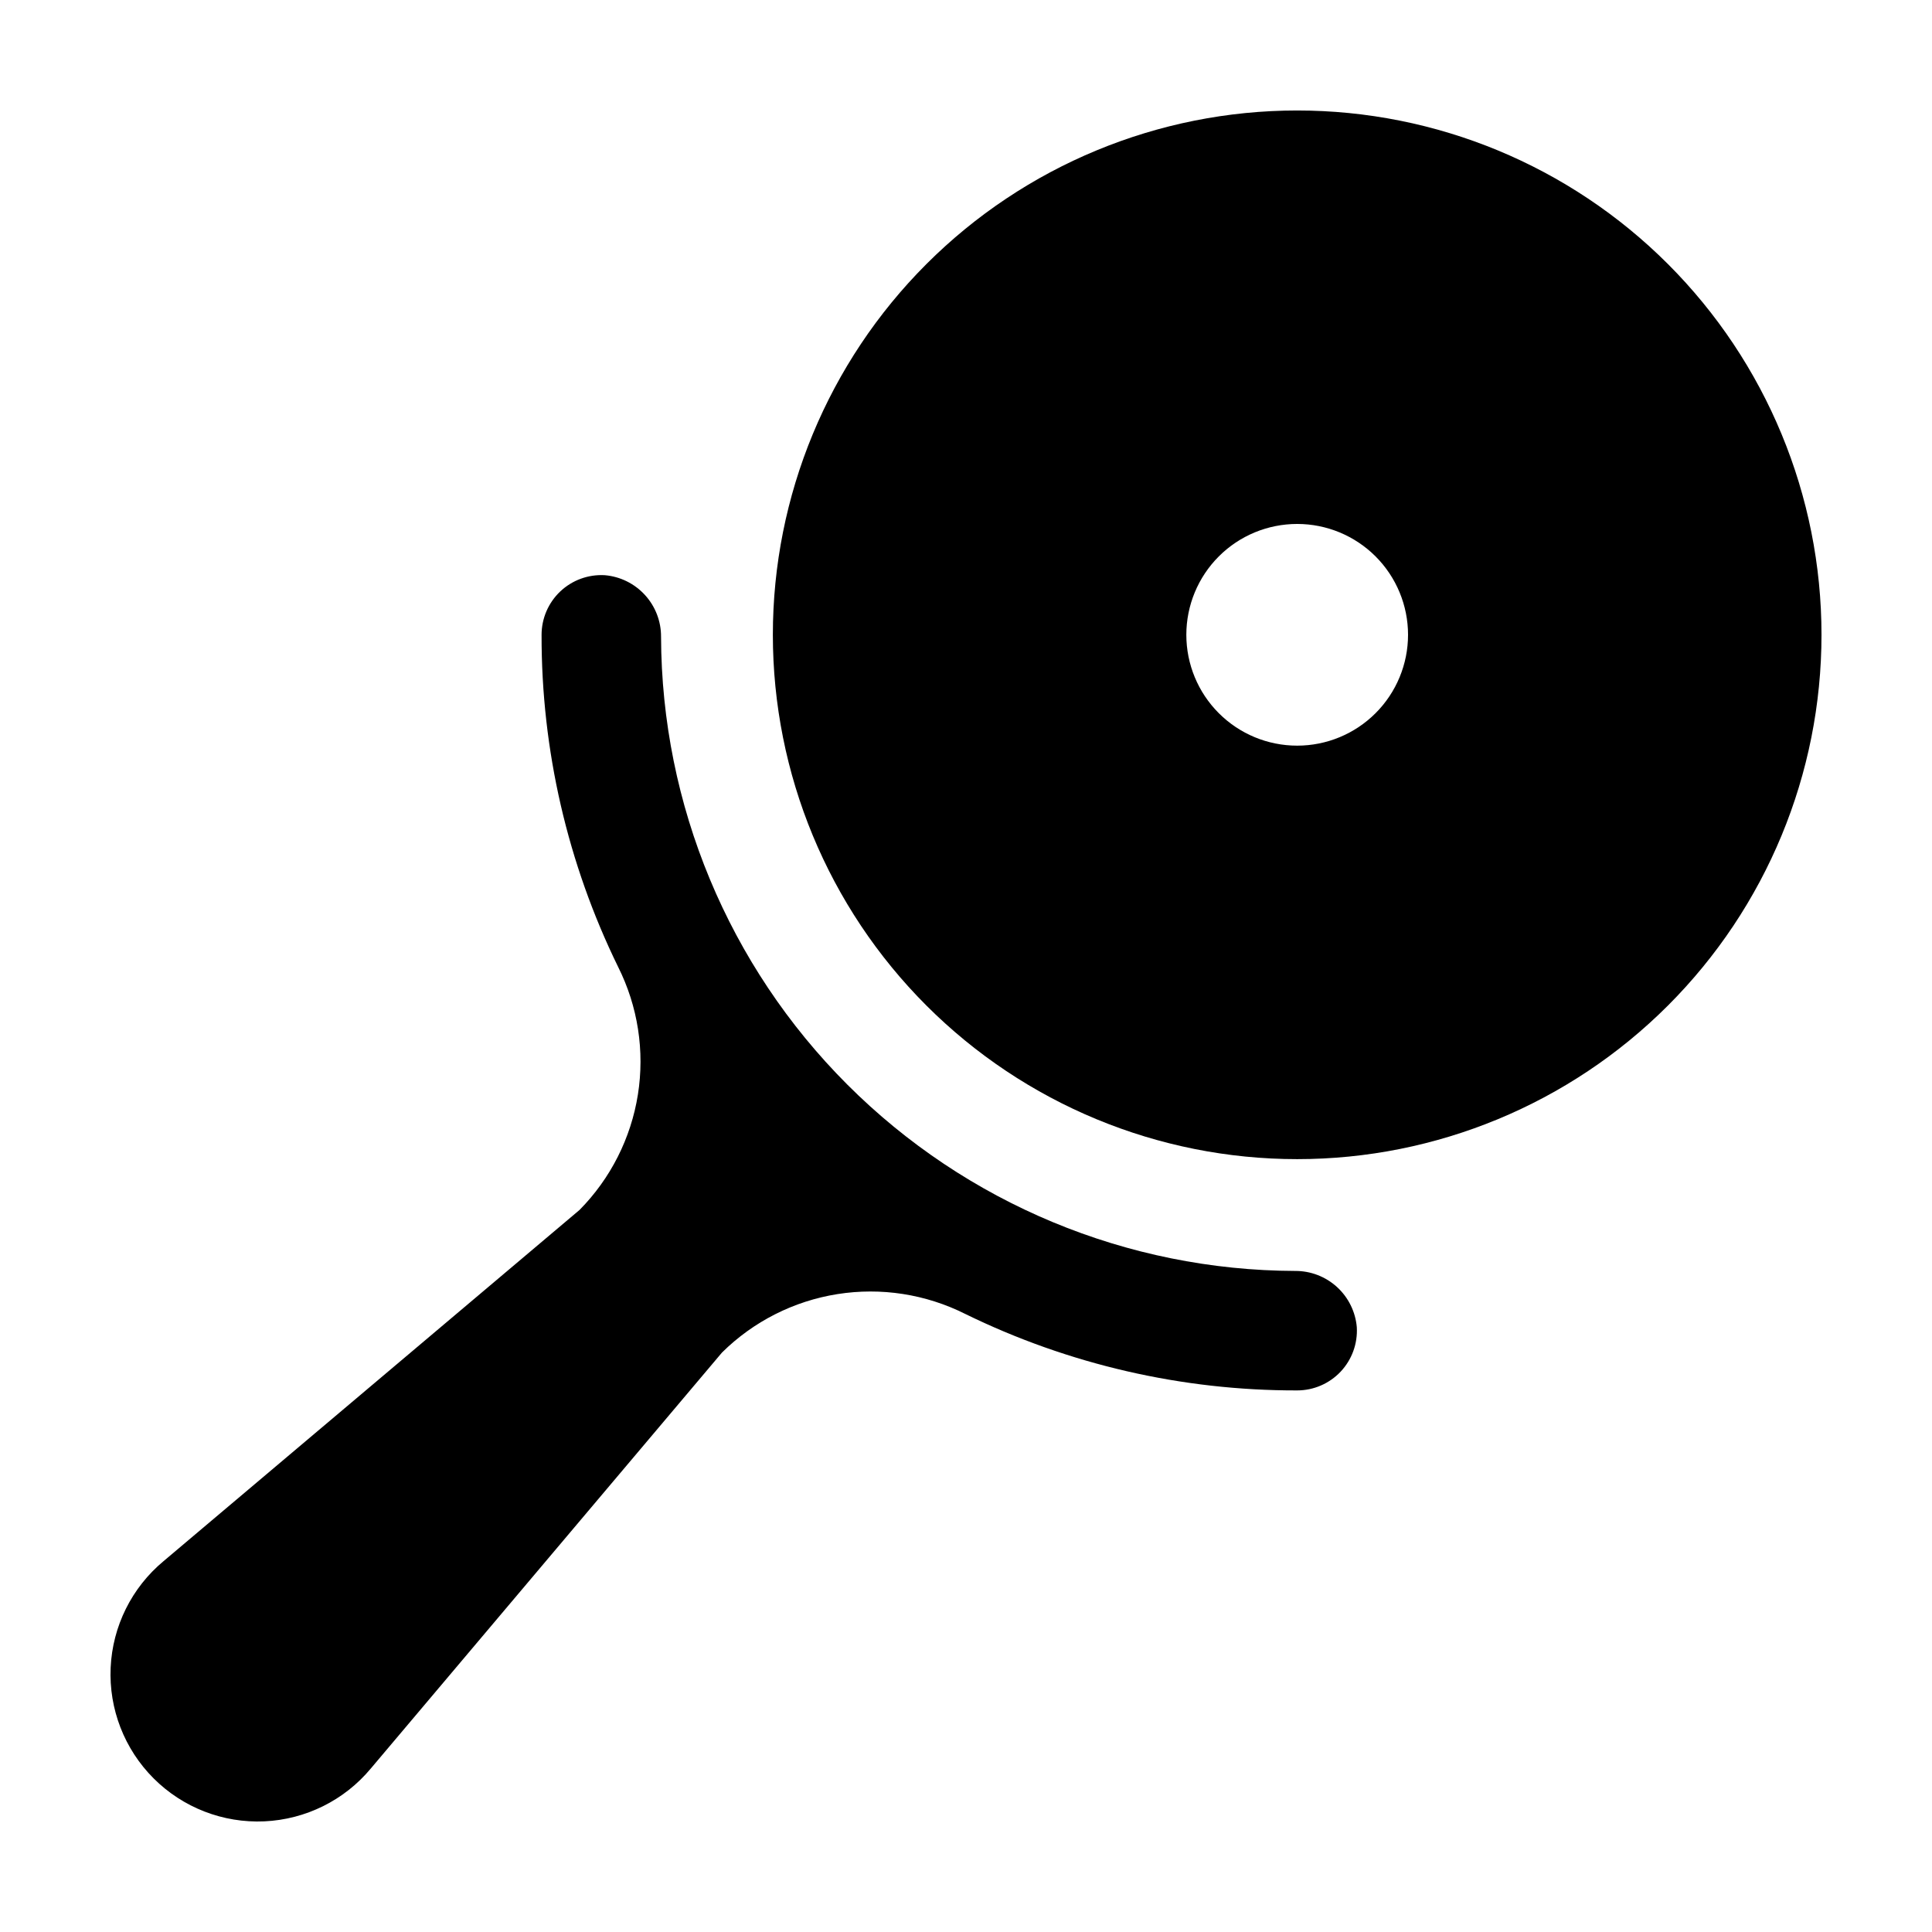
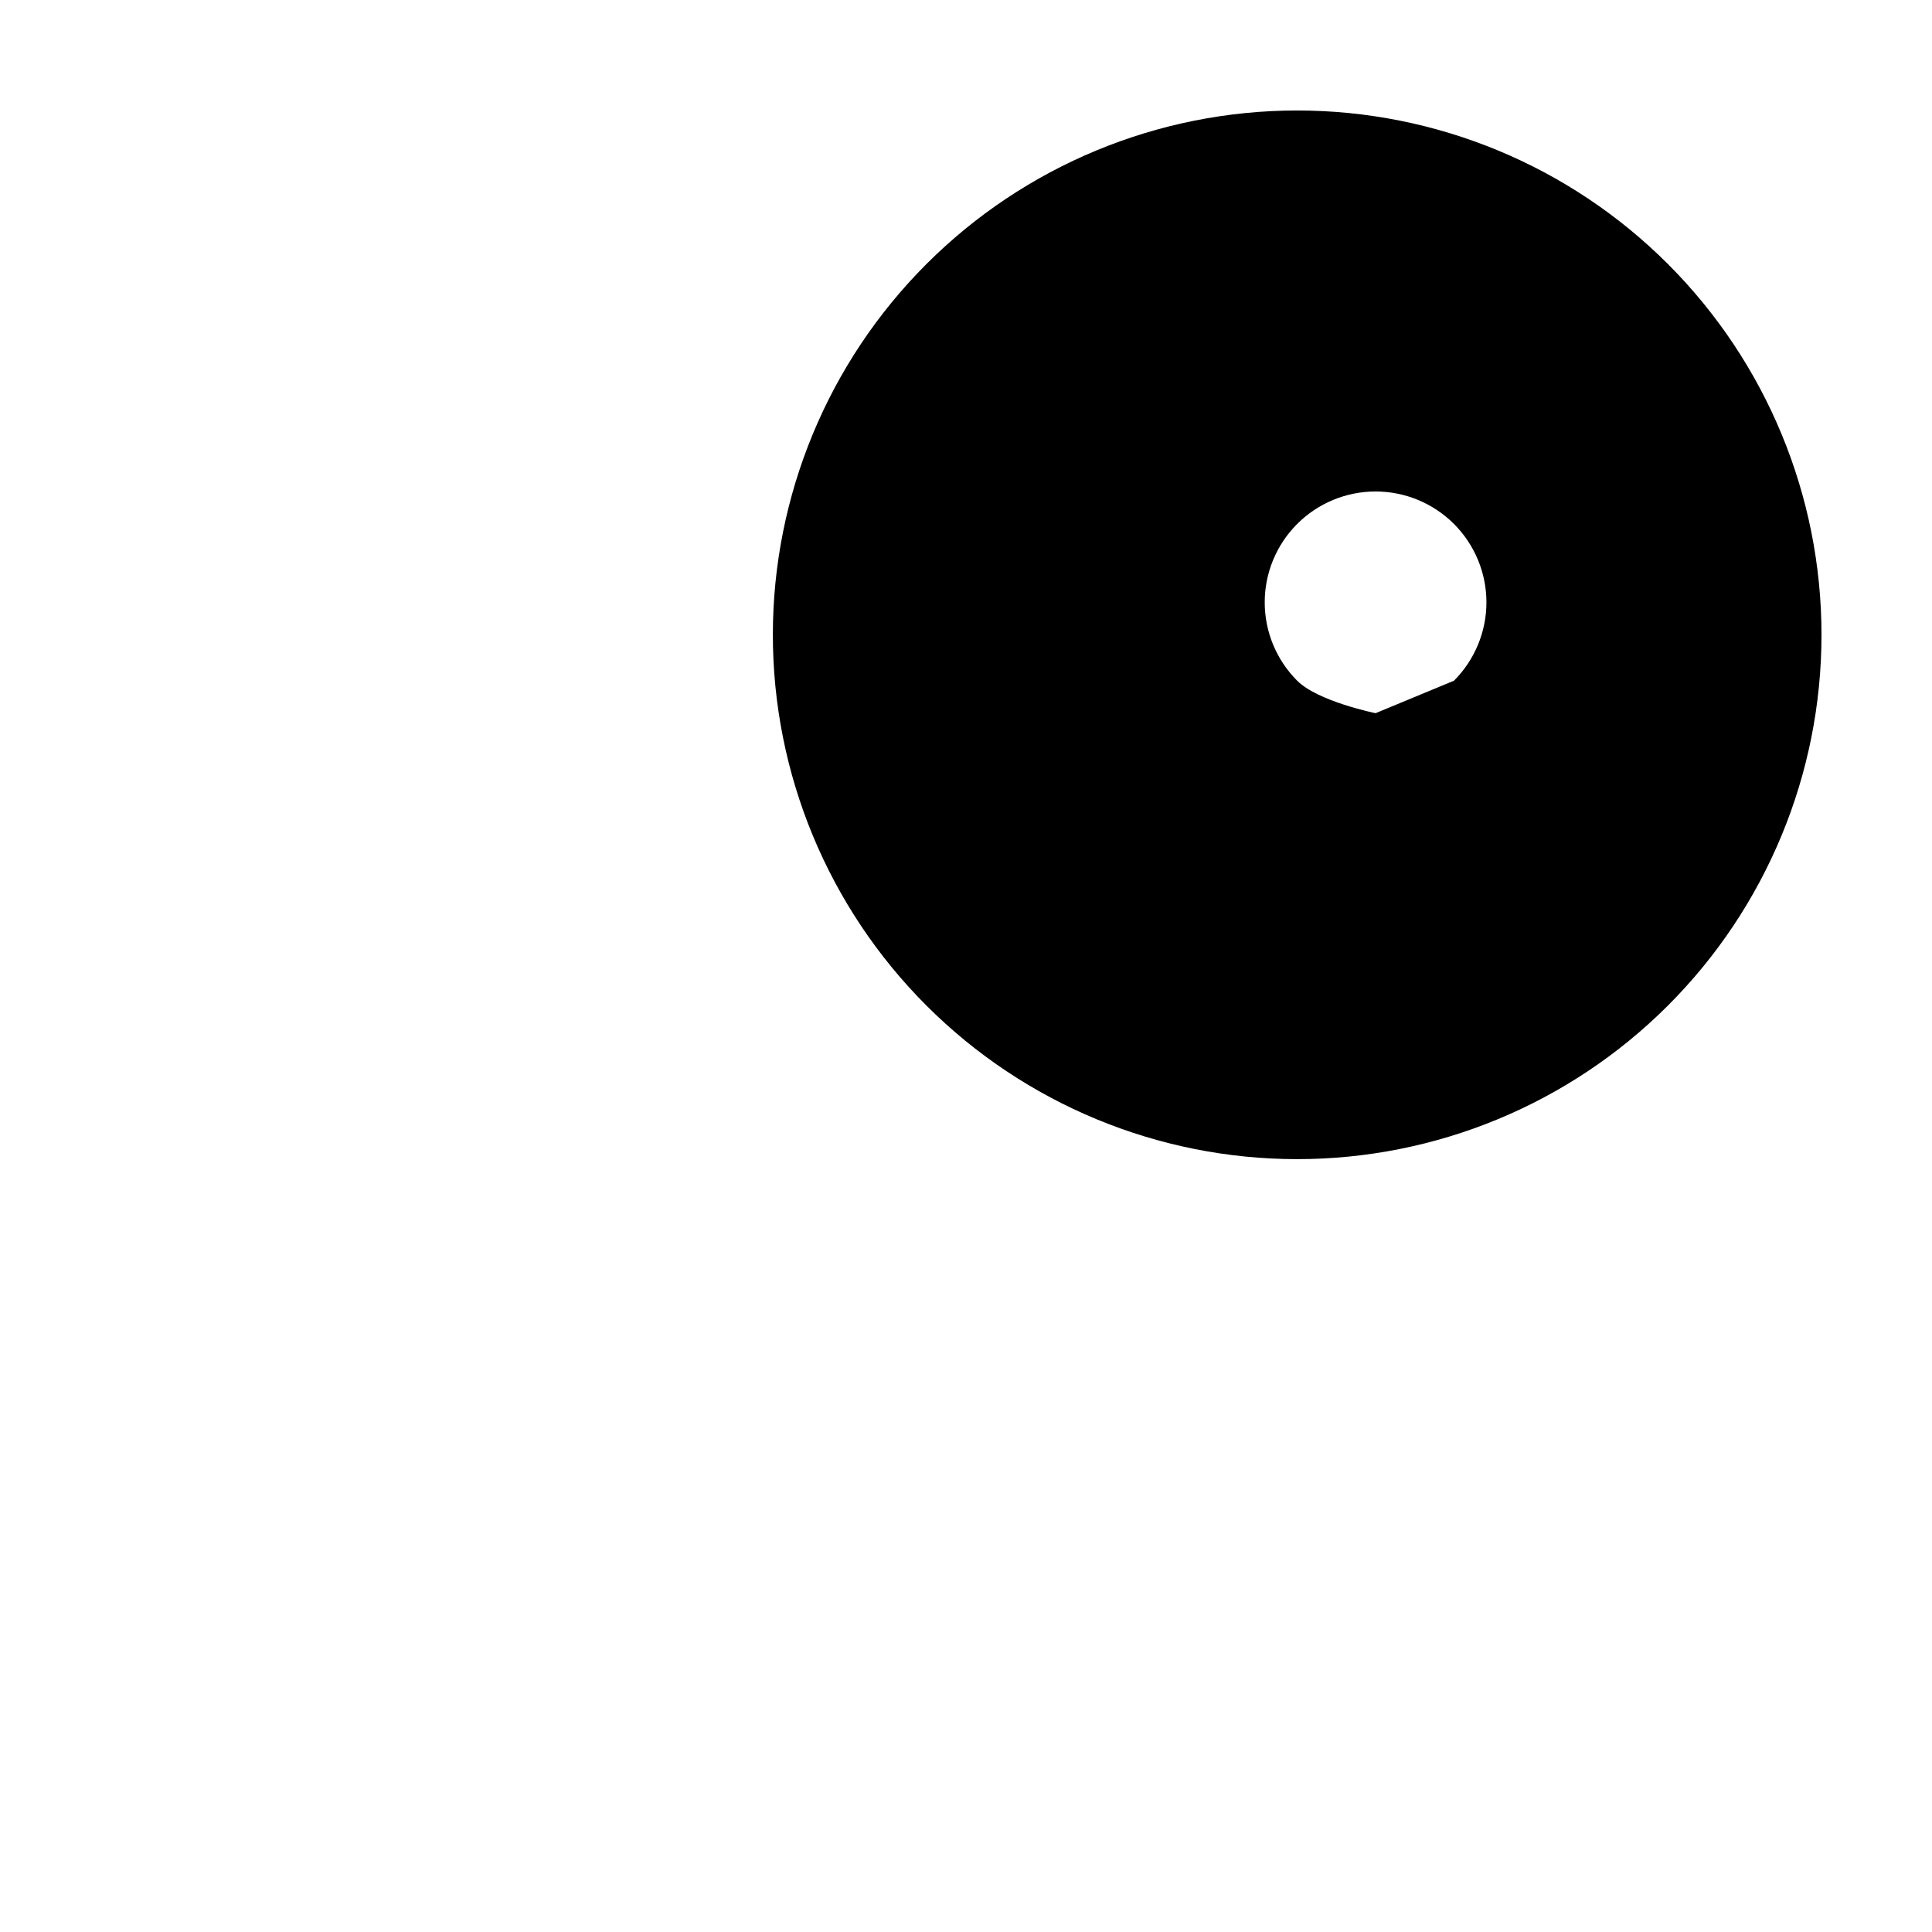
<svg xmlns="http://www.w3.org/2000/svg" fill="#000000" width="800px" height="800px" version="1.1" viewBox="144 144 512 512">
  <g>
-     <path d="m389.51 213.98c-26.059 26.059-40.695 61.398-40.695 98.25 0 36.855 14.637 72.195 40.695 98.254 26.059 26.059 61.402 40.699 98.254 40.699 36.852 0 72.195-14.641 98.254-40.699 26.059-26.059 40.699-61.402 40.695-98.254 0-36.852-14.637-72.195-40.695-98.254-26.059-26.059-61.402-40.695-98.254-40.695-36.852 0-72.195 14.641-98.254 40.699zm119.03 119.02c-5.512 5.512-12.98 8.605-20.773 8.605s-15.266-3.094-20.773-8.605c-5.508-5.508-8.605-12.98-8.605-20.773 0-7.789 3.098-15.262 8.605-20.773 5.508-5.508 12.98-8.602 20.773-8.602s15.262 3.094 20.773 8.602c5.508 5.512 8.605 12.984 8.605 20.773 0 7.793-3.098 15.266-8.605 20.773z" />
-     <path d="m187.33 557.73c-8.426 7.016-13.508 17.25-14.008 28.203-0.496 10.949 3.637 21.605 11.387 29.355 7.75 7.754 18.406 11.887 29.359 11.387 10.949-0.5 21.188-5.582 28.199-14.004l93.082-110.25h0.004c8.32-8.227 19.012-13.637 30.566-15.469 11.555-1.836 23.398 0 33.855 5.242 27.391 13.406 57.492 20.344 87.984 20.281 4.359 0 8.523-1.797 11.516-4.965 2.992-3.172 4.543-7.434 4.293-11.785-0.348-4.078-2.219-7.879-5.242-10.645-3.019-2.762-6.973-4.285-11.066-4.269-44.535-0.133-87.207-17.883-118.7-49.371-31.492-31.492-49.242-74.164-49.375-118.7 0.02-4.094-1.508-8.047-4.269-11.066-2.766-3.023-6.562-4.894-10.645-5.242-4.352-0.25-8.613 1.301-11.785 4.293-3.168 2.992-4.965 7.156-4.965 11.516-0.062 30.496 6.879 60.594 20.281 87.984 5.246 10.461 7.078 22.301 5.246 33.855-1.836 11.555-7.246 22.246-15.469 30.57z" />
+     <path d="m389.51 213.98c-26.059 26.059-40.695 61.398-40.695 98.25 0 36.855 14.637 72.195 40.695 98.254 26.059 26.059 61.402 40.699 98.254 40.699 36.852 0 72.195-14.641 98.254-40.699 26.059-26.059 40.699-61.402 40.695-98.254 0-36.852-14.637-72.195-40.695-98.254-26.059-26.059-61.402-40.695-98.254-40.695-36.852 0-72.195 14.641-98.254 40.699zm119.03 119.02s-15.266-3.094-20.773-8.605c-5.508-5.508-8.605-12.98-8.605-20.773 0-7.789 3.098-15.262 8.605-20.773 5.508-5.508 12.98-8.602 20.773-8.602s15.262 3.094 20.773 8.602c5.508 5.512 8.605 12.984 8.605 20.773 0 7.793-3.098 15.266-8.605 20.773z" />
  </g>
</svg>